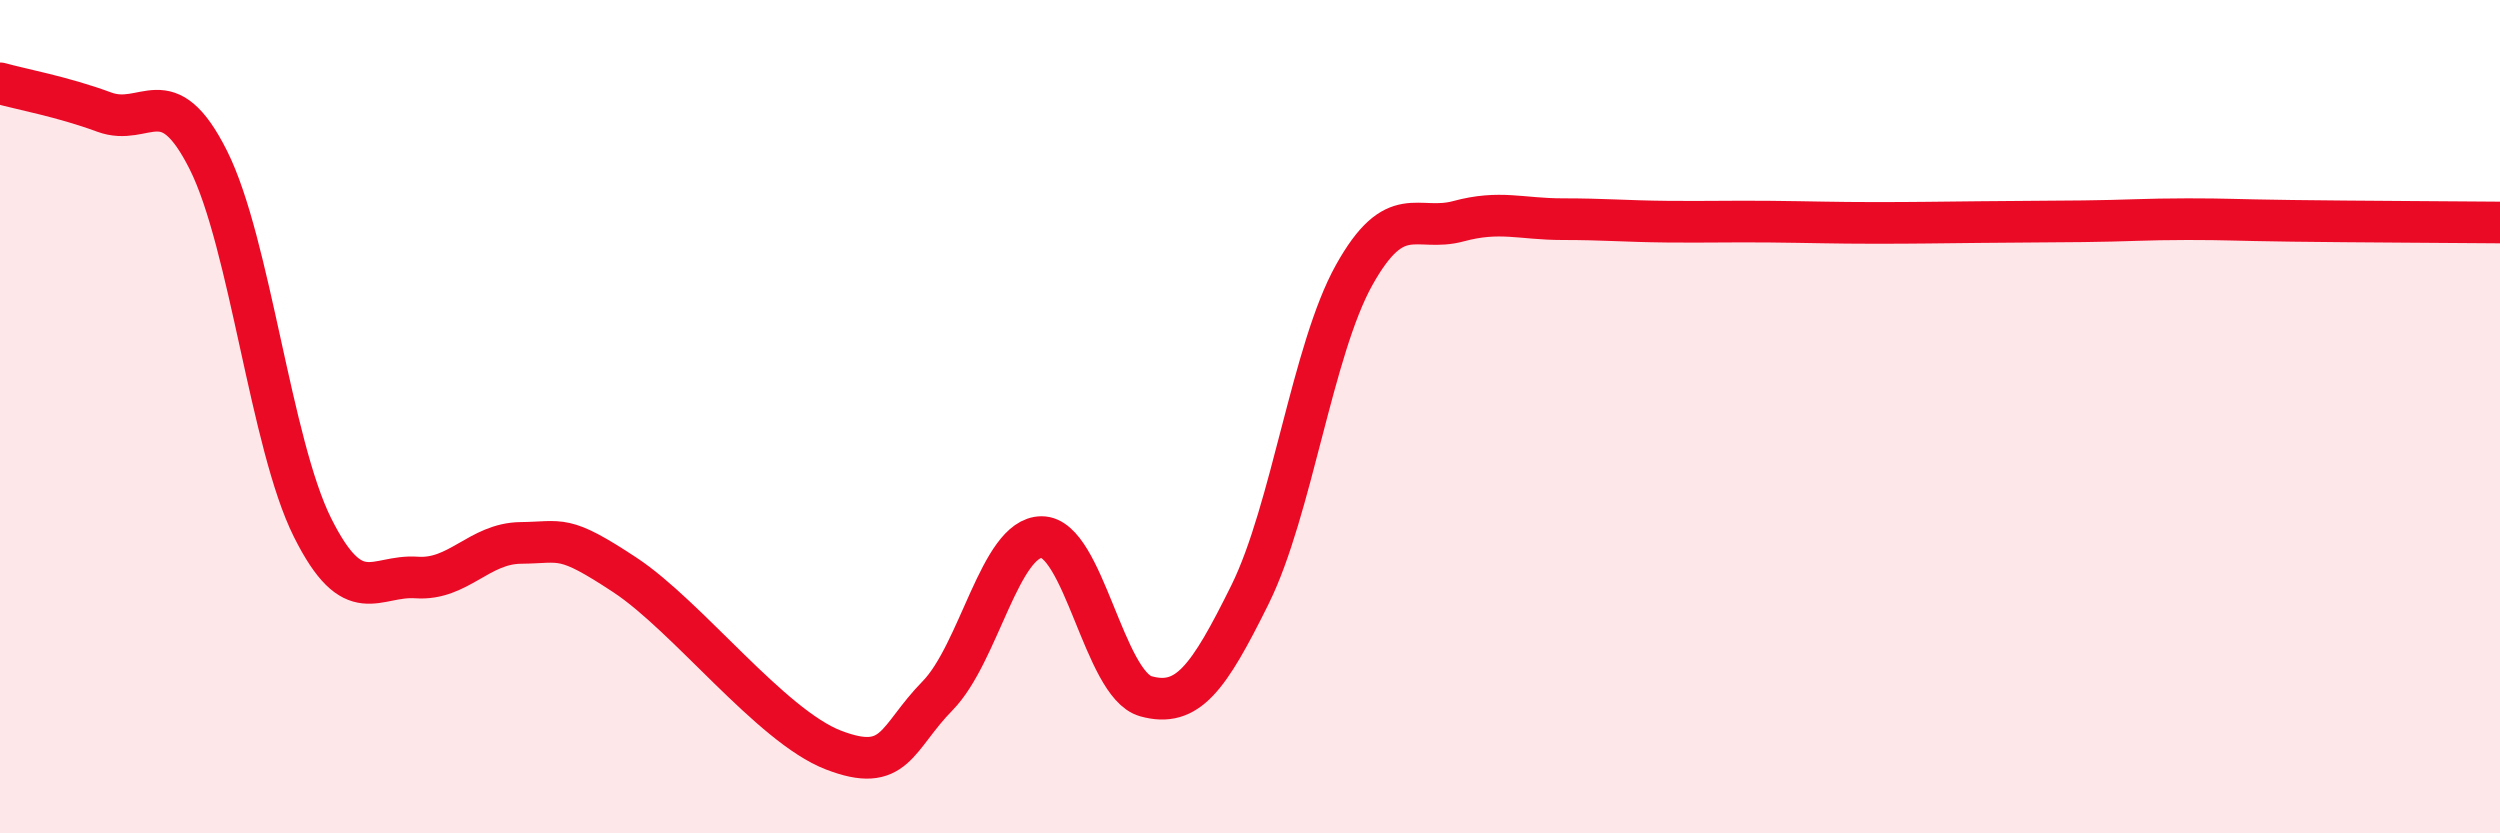
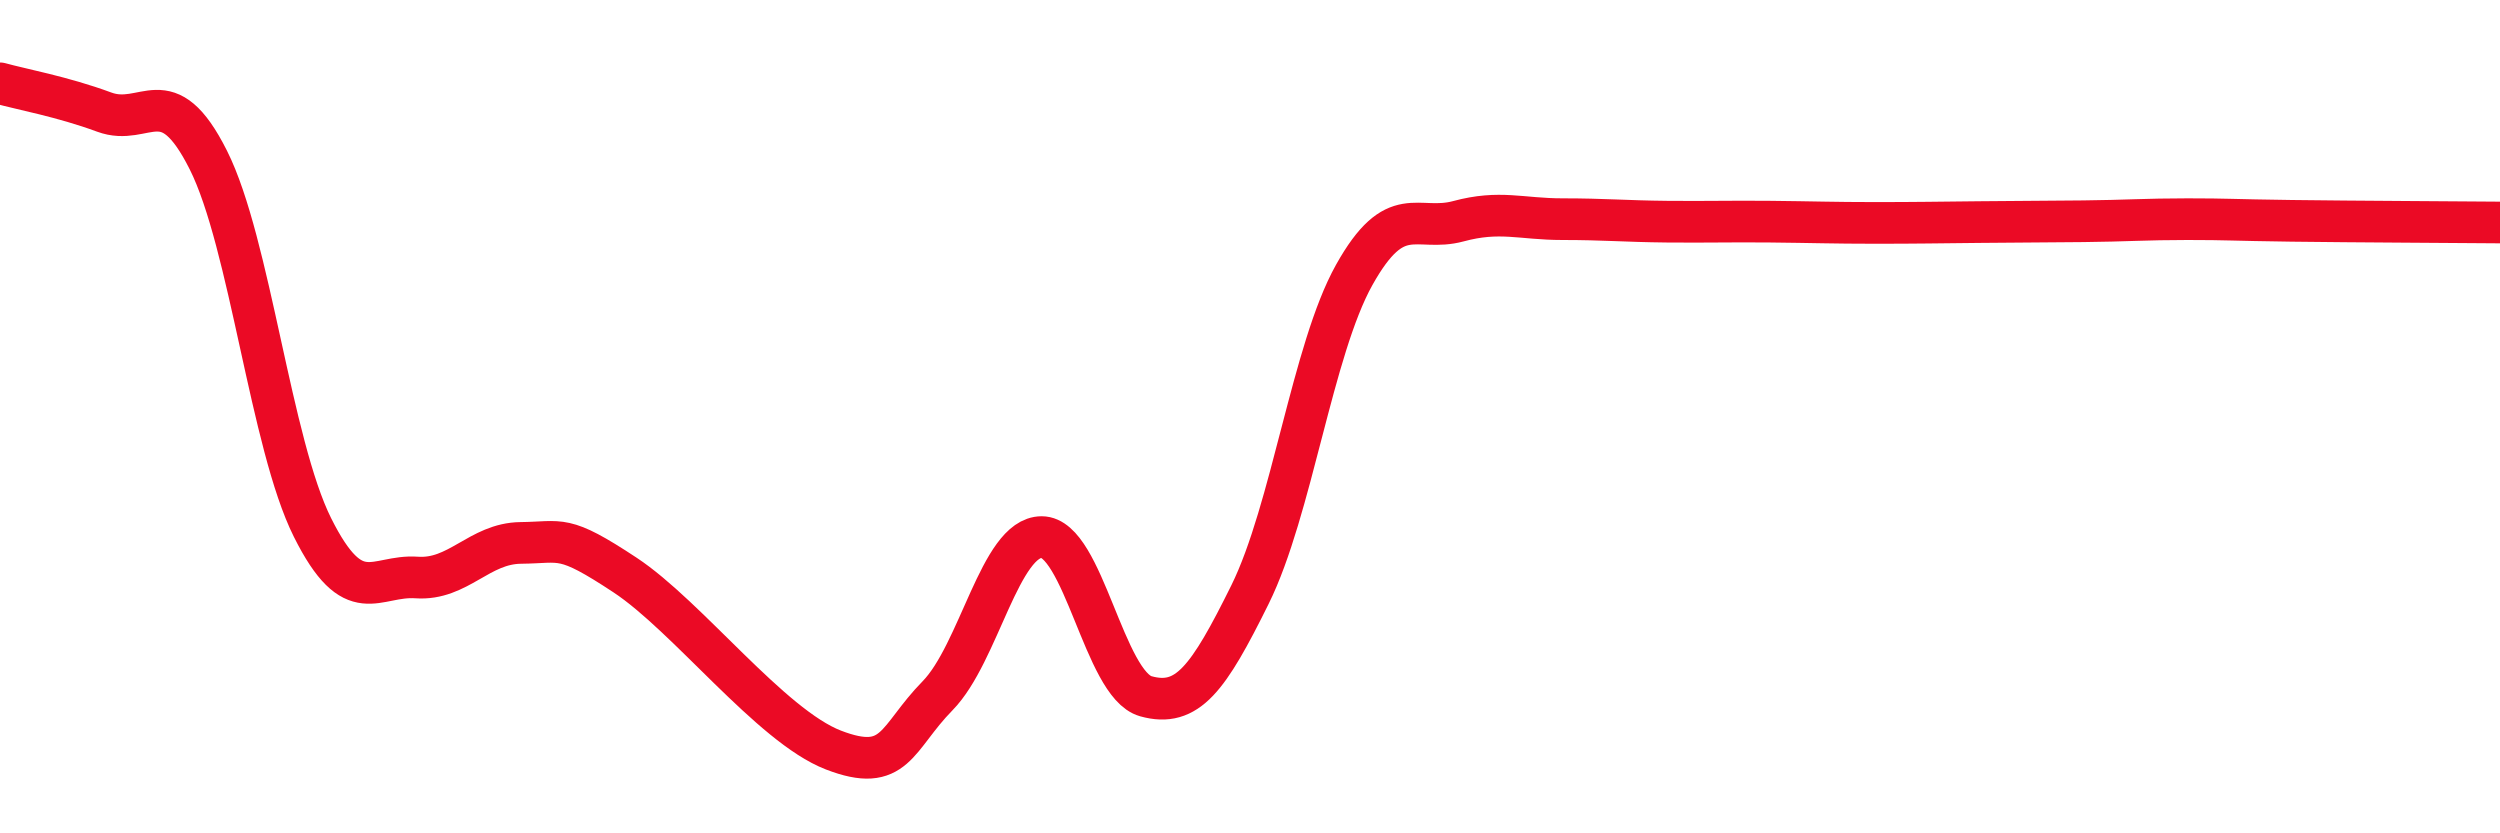
<svg xmlns="http://www.w3.org/2000/svg" width="60" height="20" viewBox="0 0 60 20">
-   <path d="M 0,2 C 0.5,2.14 1.5,2.32 2.5,2.69 C 3.5,3.06 4,1.85 5,3.84 C 6,5.83 6.5,10.66 7.5,12.66 C 8.5,14.66 9,13.79 10,13.86 C 11,13.93 11.5,13.04 12.5,13.03 C 13.5,13.02 13.5,12.81 15,13.8 C 16.5,14.79 18.5,17.42 20,18 C 21.5,18.58 21.5,17.72 22.5,16.7 C 23.5,15.68 24,12.89 25,12.89 C 26,12.89 26.5,16.43 27.5,16.71 C 28.5,16.99 29,16.29 30,14.27 C 31,12.25 31.5,8.39 32.5,6.6 C 33.5,4.81 34,5.58 35,5.31 C 36,5.04 36.5,5.26 37.5,5.26 C 38.5,5.26 39,5.31 40,5.32 C 41,5.33 41.5,5.31 42.5,5.32 C 43.5,5.33 44,5.35 45,5.35 C 46,5.35 46.5,5.34 47.5,5.33 C 48.5,5.32 49,5.32 50,5.31 C 51,5.3 51.5,5.26 52.5,5.26 C 53.5,5.26 53.5,5.28 55,5.3 C 56.5,5.32 59,5.33 60,5.34L60 20L0 20Z" fill="#EB0A25" opacity="0.1" stroke-linecap="round" stroke-linejoin="round" />
  <path d="M 0,2 C 0.5,2.14 1.5,2.32 2.5,2.69 C 3.5,3.06 4,1.85 5,3.84 C 6,5.83 6.5,10.66 7.5,12.66 C 8.5,14.66 9,13.79 10,13.86 C 11,13.93 11.5,13.04 12.5,13.03 C 13.5,13.02 13.5,12.81 15,13.8 C 16.5,14.79 18.5,17.42 20,18 C 21.5,18.58 21.5,17.72 22.5,16.7 C 23.5,15.68 24,12.89 25,12.89 C 26,12.89 26.5,16.43 27.5,16.71 C 28.5,16.99 29,16.29 30,14.27 C 31,12.25 31.5,8.39 32.5,6.6 C 33.5,4.81 34,5.58 35,5.31 C 36,5.04 36.5,5.26 37.5,5.26 C 38.5,5.26 39,5.31 40,5.32 C 41,5.33 41.5,5.31 42.5,5.32 C 43.5,5.33 44,5.35 45,5.35 C 46,5.35 46.5,5.34 47.5,5.33 C 48.5,5.32 49,5.32 50,5.31 C 51,5.3 51.5,5.26 52.5,5.26 C 53.5,5.26 53.5,5.28 55,5.3 C 56.5,5.32 59,5.33 60,5.34" stroke="#EB0A25" stroke-width="1" fill="none" stroke-linecap="round" stroke-linejoin="round" />
</svg>